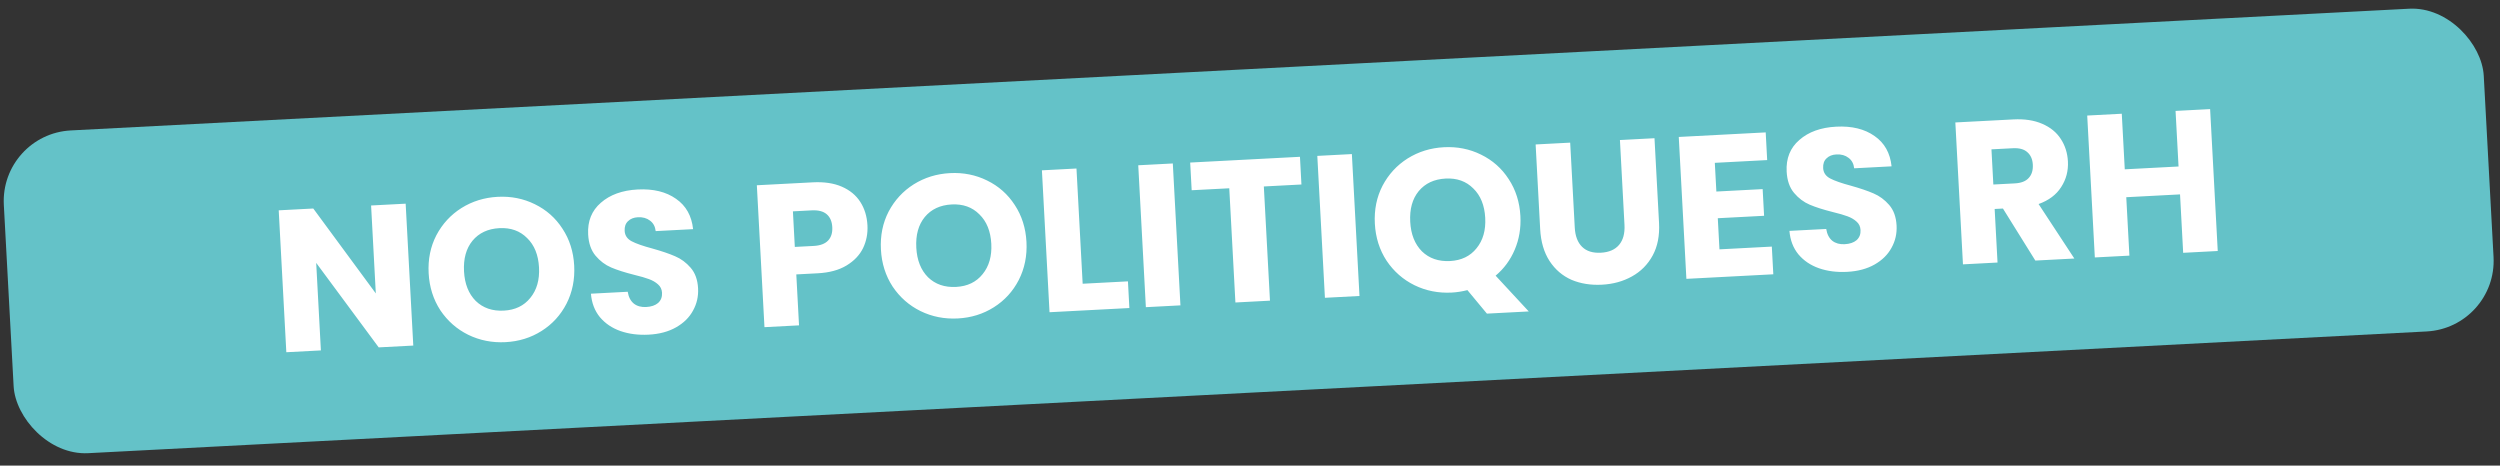
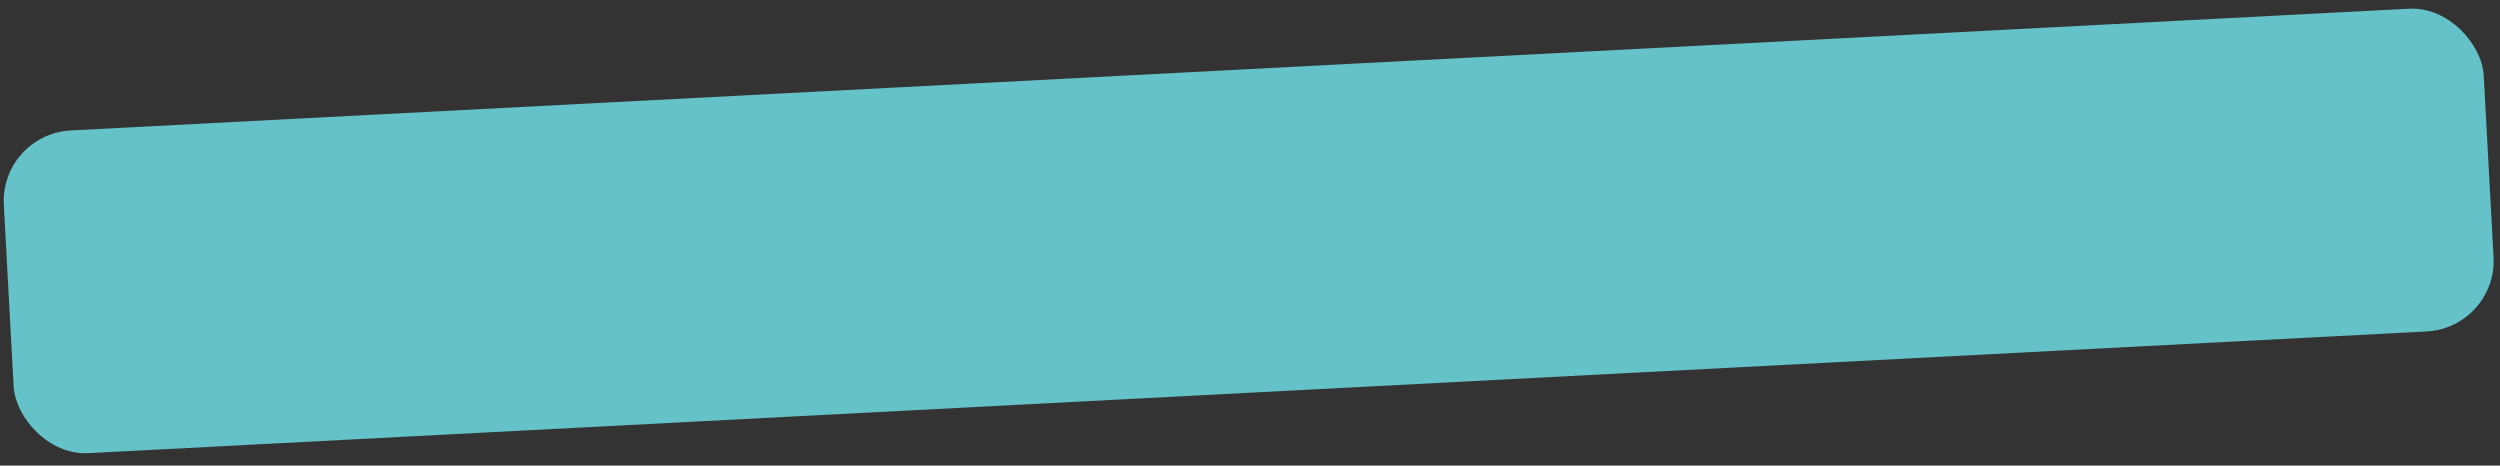
<svg xmlns="http://www.w3.org/2000/svg" width="247" height="46" viewBox="0 0 247 46" fill="none">
  <rect x="0" y="0" width="247" height="46" fill="#333333" stroke="none" />
  <rect width="245.262" height="31.919" rx="7" transform="matrix(0.999 -0.052 0.054 0.999 0 13.251)" fill="#64C2C8" />
-   <path d="M40.832 34.142L37.416 34.321L31.24 25.973L31.704 34.621L28.289 34.8L27.537 20.78L30.952 20.601L37.13 28.989L36.664 20.302L40.079 20.123L40.832 34.142ZM49.946 33.805C48.627 33.874 47.399 33.631 46.261 33.077C45.137 32.522 44.219 31.715 43.508 30.658C42.809 29.586 42.423 28.364 42.35 26.993C42.276 25.622 42.53 24.373 43.11 23.248C43.704 22.122 44.531 21.224 45.589 20.555C46.662 19.884 47.857 19.515 49.175 19.446C50.493 19.377 51.715 19.62 52.84 20.175C53.977 20.729 54.889 21.536 55.573 22.595C56.271 23.653 56.657 24.868 56.73 26.239C56.804 27.611 56.55 28.866 55.971 30.004C55.39 31.13 54.57 32.027 53.511 32.697C52.453 33.367 51.264 33.736 49.946 33.805ZM49.779 30.689C50.897 30.631 51.769 30.211 52.395 29.431C53.034 28.65 53.321 27.646 53.255 26.422C53.188 25.183 52.796 24.216 52.078 23.519C51.372 22.809 50.46 22.483 49.341 22.541C48.209 22.601 47.324 23.014 46.684 23.782C46.057 24.549 45.778 25.558 45.845 26.81C45.911 28.048 46.297 29.023 47.003 29.733C47.722 30.43 48.647 30.749 49.779 30.689ZM64.089 33.064C63.064 33.117 62.136 32.999 61.306 32.709C60.476 32.419 59.797 31.96 59.269 31.334C58.755 30.706 58.46 29.934 58.384 29.017L62.019 28.826C62.1 29.343 62.301 29.733 62.623 29.996C62.943 30.247 63.35 30.359 63.842 30.333C64.348 30.306 64.742 30.172 65.022 29.931C65.302 29.676 65.431 29.342 65.409 28.929C65.391 28.583 65.255 28.303 65.004 28.089C64.765 27.875 64.469 27.703 64.115 27.575C63.774 27.446 63.286 27.305 62.65 27.151C61.73 26.919 60.976 26.678 60.388 26.428C59.8 26.179 59.286 25.792 58.844 25.268C58.402 24.743 58.157 24.042 58.11 23.163C58.04 21.858 58.458 20.815 59.364 20.033C60.269 19.238 61.481 18.801 62.999 18.721C64.543 18.64 65.808 18.948 66.794 19.644C67.778 20.326 68.339 21.325 68.477 22.64L64.782 22.833C64.731 22.382 64.546 22.038 64.226 21.801C63.905 21.551 63.505 21.438 63.026 21.463C62.613 21.485 62.286 21.616 62.045 21.855C61.804 22.082 61.694 22.401 61.716 22.814C61.741 23.267 61.973 23.608 62.412 23.839C62.852 24.07 63.532 24.308 64.453 24.553C65.375 24.812 66.123 25.066 66.698 25.317C67.285 25.566 67.8 25.946 68.241 26.457C68.682 26.968 68.925 27.643 68.97 28.482C69.013 29.281 68.846 30.017 68.468 30.691C68.104 31.365 67.546 31.915 66.794 32.341C66.043 32.768 65.141 33.009 64.089 33.064ZM85.704 22.258C85.748 23.07 85.601 23.825 85.265 24.524C84.928 25.209 84.384 25.778 83.634 26.232C82.884 26.685 81.936 26.941 80.791 27.001L78.674 27.112L78.944 32.145L75.529 32.324L74.776 18.304L80.309 18.014C81.427 17.956 82.383 18.099 83.176 18.445C83.969 18.79 84.577 19.293 84.999 19.951C85.422 20.61 85.657 21.379 85.704 22.258ZM80.386 24.299C81.038 24.265 81.516 24.086 81.819 23.763C82.122 23.44 82.259 22.999 82.229 22.44C82.199 21.881 82.016 21.456 81.68 21.167C81.344 20.877 80.85 20.75 80.197 20.784L78.34 20.881L78.528 24.396L80.386 24.299ZM94.63 31.463C93.312 31.532 92.084 31.29 90.946 30.735C89.822 30.18 88.904 29.373 88.193 28.316C87.494 27.244 87.108 26.023 87.035 24.651C86.961 23.28 87.214 22.032 87.795 20.906C88.389 19.78 89.215 18.883 90.274 18.213C91.347 17.543 92.542 17.173 93.86 17.104C95.178 17.035 96.4 17.278 97.524 17.833C98.662 18.387 99.573 19.194 100.258 20.253C100.956 21.311 101.341 22.526 101.415 23.898C101.488 25.269 101.235 26.524 100.655 27.663C100.075 28.788 99.255 29.685 98.196 30.355C97.137 31.025 95.949 31.394 94.63 31.463ZM94.463 28.348C95.582 28.289 96.454 27.869 97.08 27.089C97.719 26.308 98.005 25.305 97.94 24.08C97.873 22.842 97.481 21.874 96.762 21.177C96.057 20.467 95.144 20.141 94.026 20.199C92.894 20.259 92.008 20.672 91.369 21.44C90.742 22.207 90.463 23.217 90.53 24.468C90.596 25.706 90.982 26.681 91.688 27.392C92.406 28.088 93.332 28.407 94.463 28.348ZM106.967 28.033L111.441 27.798L111.582 30.434L103.693 30.848L102.941 16.828L106.356 16.649L106.967 28.033ZM115.874 16.15L116.627 30.17L113.211 30.349L112.459 16.329L115.874 16.15ZM128.436 15.492L128.582 18.228L124.867 18.423L125.473 29.706L122.058 29.886L121.452 18.602L117.737 18.796L117.59 16.06L128.436 15.492ZM133.565 15.223L134.317 29.243L130.902 29.422L130.15 15.402L133.565 15.223ZM146.907 30.986L144.98 28.664C144.453 28.799 143.937 28.879 143.431 28.906C142.112 28.975 140.884 28.732 139.746 28.177C138.622 27.622 137.704 26.816 136.993 25.758C136.294 24.687 135.908 23.465 135.835 22.094C135.761 20.722 136.015 19.474 136.595 18.349C137.189 17.223 138.015 16.325 139.074 15.655C140.147 14.985 141.342 14.615 142.66 14.546C143.978 14.477 145.2 14.72 146.324 15.275C147.462 15.83 148.374 16.637 149.058 17.696C149.756 18.754 150.141 19.969 150.215 21.34C150.279 22.538 150.092 23.65 149.653 24.674C149.226 25.684 148.598 26.539 147.767 27.236L151.041 30.77L146.907 30.986ZM139.33 21.911C139.396 23.149 139.783 24.123 140.488 24.834C141.207 25.531 142.132 25.849 143.263 25.79C144.382 25.732 145.254 25.312 145.88 24.531C146.519 23.75 146.806 22.747 146.74 21.522C146.673 20.284 146.281 19.317 145.563 18.62C144.857 17.909 143.945 17.583 142.826 17.642C141.694 17.701 140.809 18.115 140.169 18.883C139.542 19.65 139.263 20.659 139.33 21.911ZM155.135 14.093L155.586 22.481C155.631 23.32 155.872 23.954 156.309 24.385C156.746 24.817 157.364 25.011 158.163 24.969C158.962 24.927 159.562 24.669 159.964 24.194C160.365 23.719 160.544 23.062 160.499 22.223L160.049 13.835L163.464 13.656L163.913 22.024C163.98 23.276 163.771 24.348 163.285 25.241C162.798 26.135 162.114 26.825 161.233 27.312C160.364 27.798 159.377 28.07 158.272 28.128C157.167 28.186 156.163 28.025 155.262 27.645C154.373 27.251 153.652 26.634 153.1 25.795C152.546 24.943 152.236 23.891 152.169 22.64L151.72 14.272L155.135 14.093ZM169.424 16.088L169.577 18.924L174.15 18.684L174.292 21.32L169.718 21.56L169.883 24.635L175.056 24.364L175.203 27.1L166.615 27.55L165.862 13.531L174.451 13.081L174.597 15.816L169.424 16.088ZM182.501 26.858C181.475 26.912 180.548 26.794 179.718 26.503C178.888 26.213 178.209 25.755 177.681 25.128C177.167 24.501 176.872 23.728 176.796 22.811L180.431 22.621C180.512 23.137 180.713 23.527 181.034 23.791C181.355 24.041 181.761 24.153 182.254 24.127C182.76 24.101 183.153 23.967 183.434 23.725C183.714 23.47 183.843 23.136 183.821 22.723C183.802 22.377 183.667 22.097 183.415 21.883C183.177 21.669 182.881 21.497 182.527 21.369C182.186 21.24 181.698 21.099 181.062 20.945C180.141 20.713 179.387 20.472 178.8 20.223C178.212 19.973 177.697 19.586 177.255 19.062C176.813 18.538 176.569 17.836 176.522 16.957C176.452 15.653 176.87 14.609 177.776 13.828C178.681 13.032 179.893 12.595 181.411 12.515C182.955 12.434 184.22 12.742 185.205 13.438C186.19 14.121 186.751 15.12 186.888 16.434L183.193 16.628C183.143 16.177 182.957 15.832 182.637 15.595C182.317 15.345 181.917 15.233 181.438 15.258C181.025 15.279 180.698 15.41 180.457 15.65C180.216 15.876 180.106 16.195 180.128 16.608C180.152 17.061 180.384 17.402 180.824 17.633C181.264 17.864 181.944 18.102 182.865 18.347C183.787 18.606 184.535 18.861 185.109 19.111C185.697 19.36 186.211 19.741 186.653 20.252C187.094 20.763 187.337 21.438 187.382 22.276C187.425 23.075 187.258 23.812 186.88 24.486C186.515 25.159 185.957 25.709 185.206 26.136C184.454 26.562 183.553 26.803 182.501 26.858ZM201.091 25.744L197.891 20.604L197.072 20.647L197.356 25.939L193.94 26.118L193.188 12.098L198.92 11.798C200.025 11.74 200.974 11.884 201.767 12.23C202.574 12.575 203.188 13.076 203.611 13.735C204.033 14.381 204.266 15.116 204.31 15.942C204.36 16.874 204.138 17.72 203.645 18.48C203.165 19.239 202.421 19.799 201.412 20.159L204.945 25.542L201.091 25.744ZM196.942 18.23L199.059 18.119C199.685 18.087 200.143 17.909 200.433 17.587C200.736 17.264 200.872 16.823 200.842 16.264C200.814 15.731 200.631 15.32 200.295 15.03C199.973 14.74 199.498 14.612 198.873 14.645L196.756 14.755L196.942 18.23ZM218.36 10.779L219.113 24.799L215.697 24.978L215.388 19.206L210.075 19.485L210.385 25.256L206.969 25.436L206.217 11.416L209.632 11.237L209.927 16.729L215.24 16.45L214.945 10.958L218.36 10.779Z" fill="white" />
</svg>